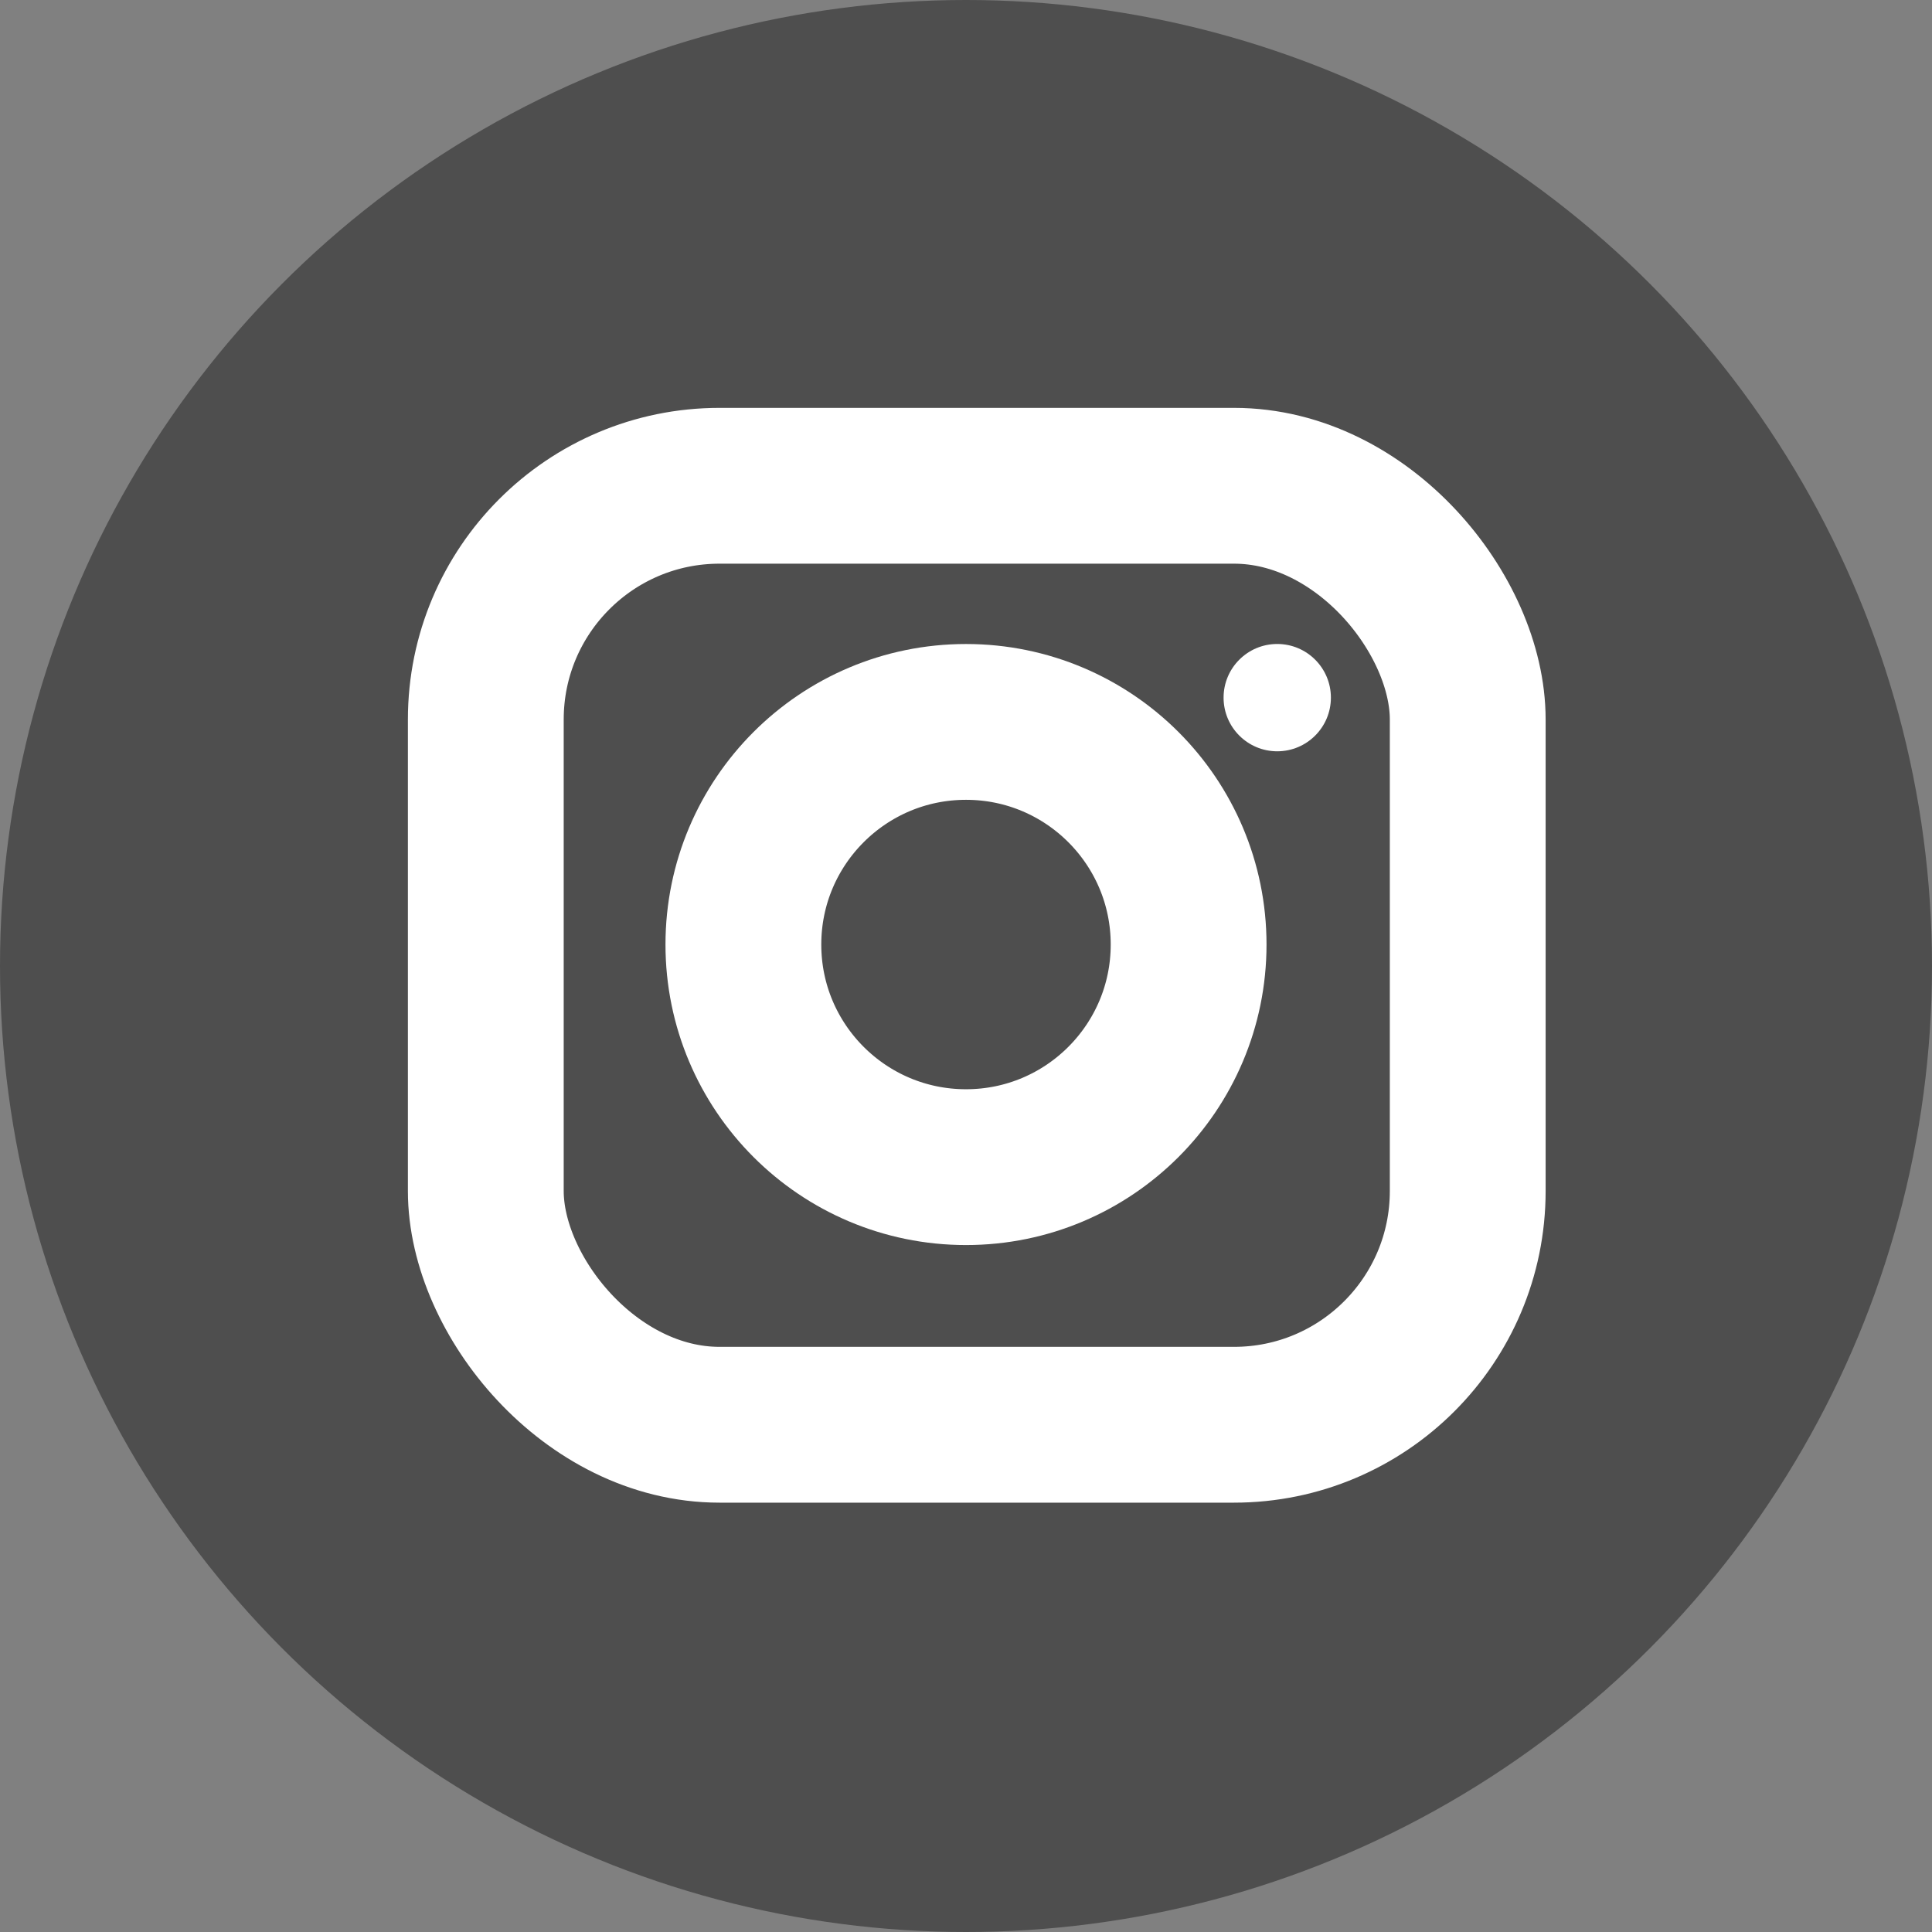
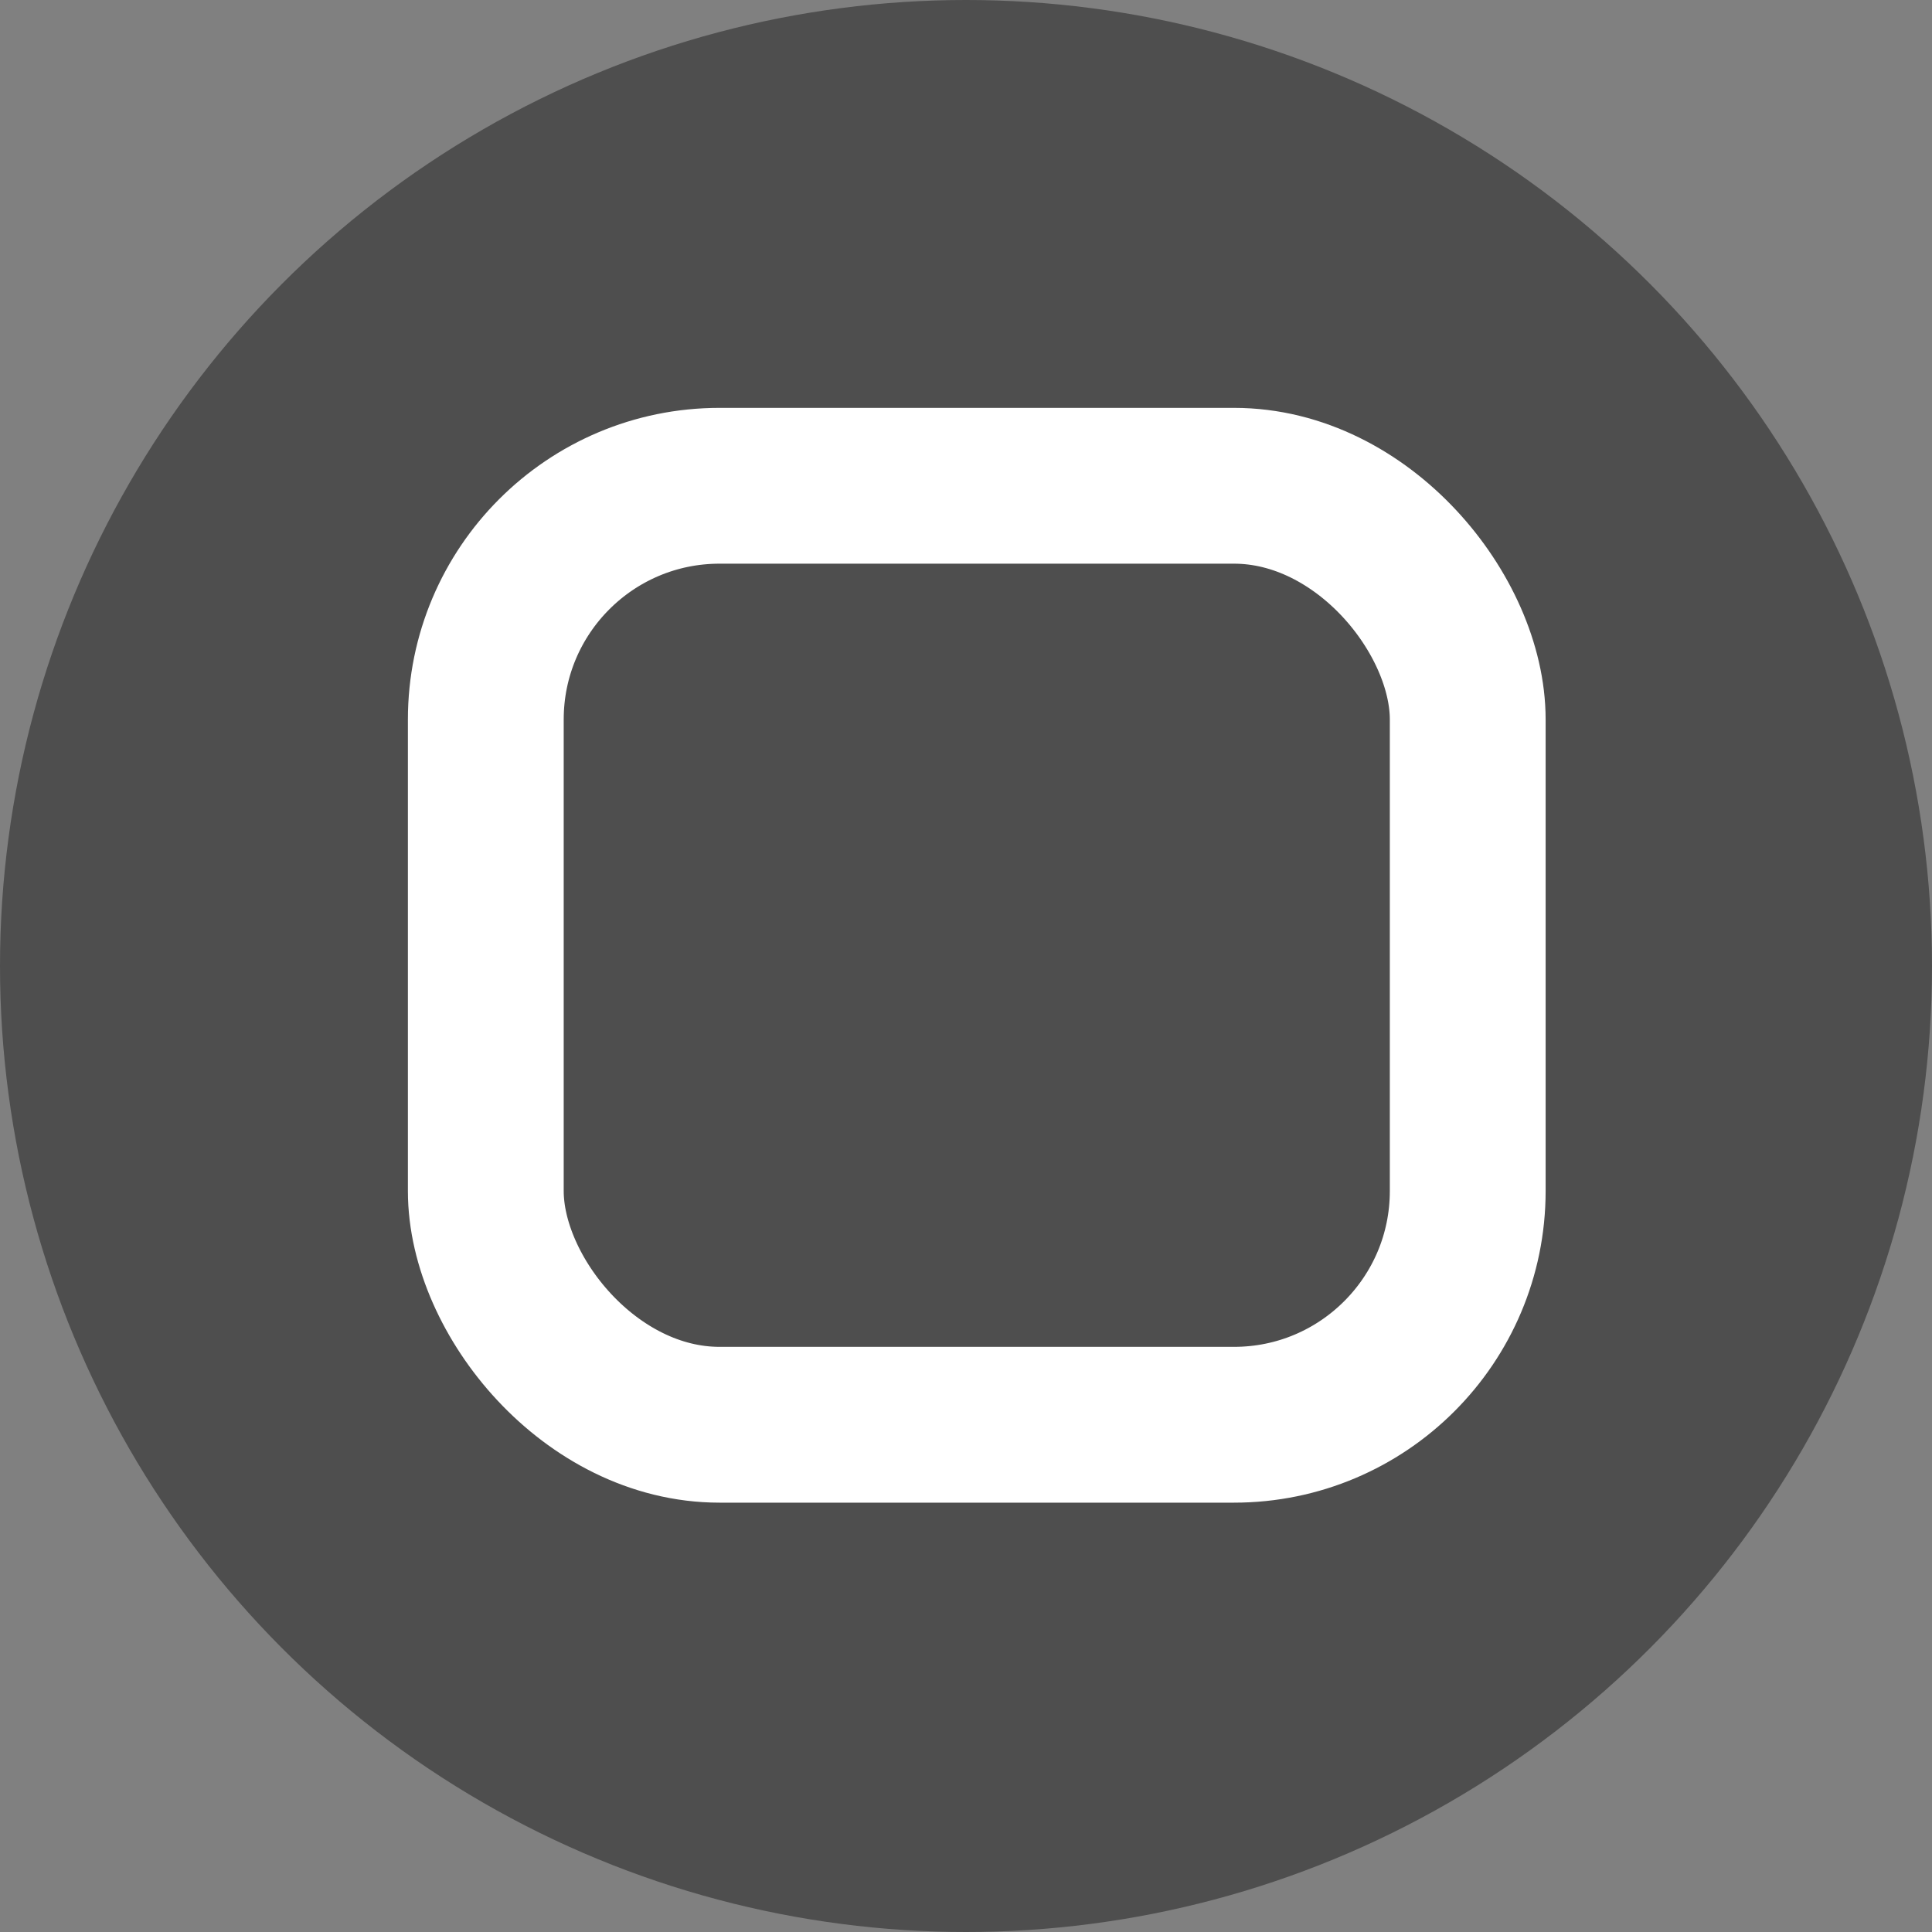
<svg xmlns="http://www.w3.org/2000/svg" width="62" height="62" viewBox="0 0 62 62" fill="none">
  <rect x="0" y="0" width="62" height="62" fill="#808080" stroke="none" />
  <circle cx="31" cy="31" r="31" fill="#4E4E4E" />
  <rect x="15.59" y="15.589" width="31.511" height="30.133" rx="7.5" stroke="white" stroke-width="5" />
-   <circle cx="31" cy="30.311" r="7.144" stroke="white" stroke-width="5" />
-   <circle cx="40.988" cy="22.388" r="1.722" fill="white" />
</svg>